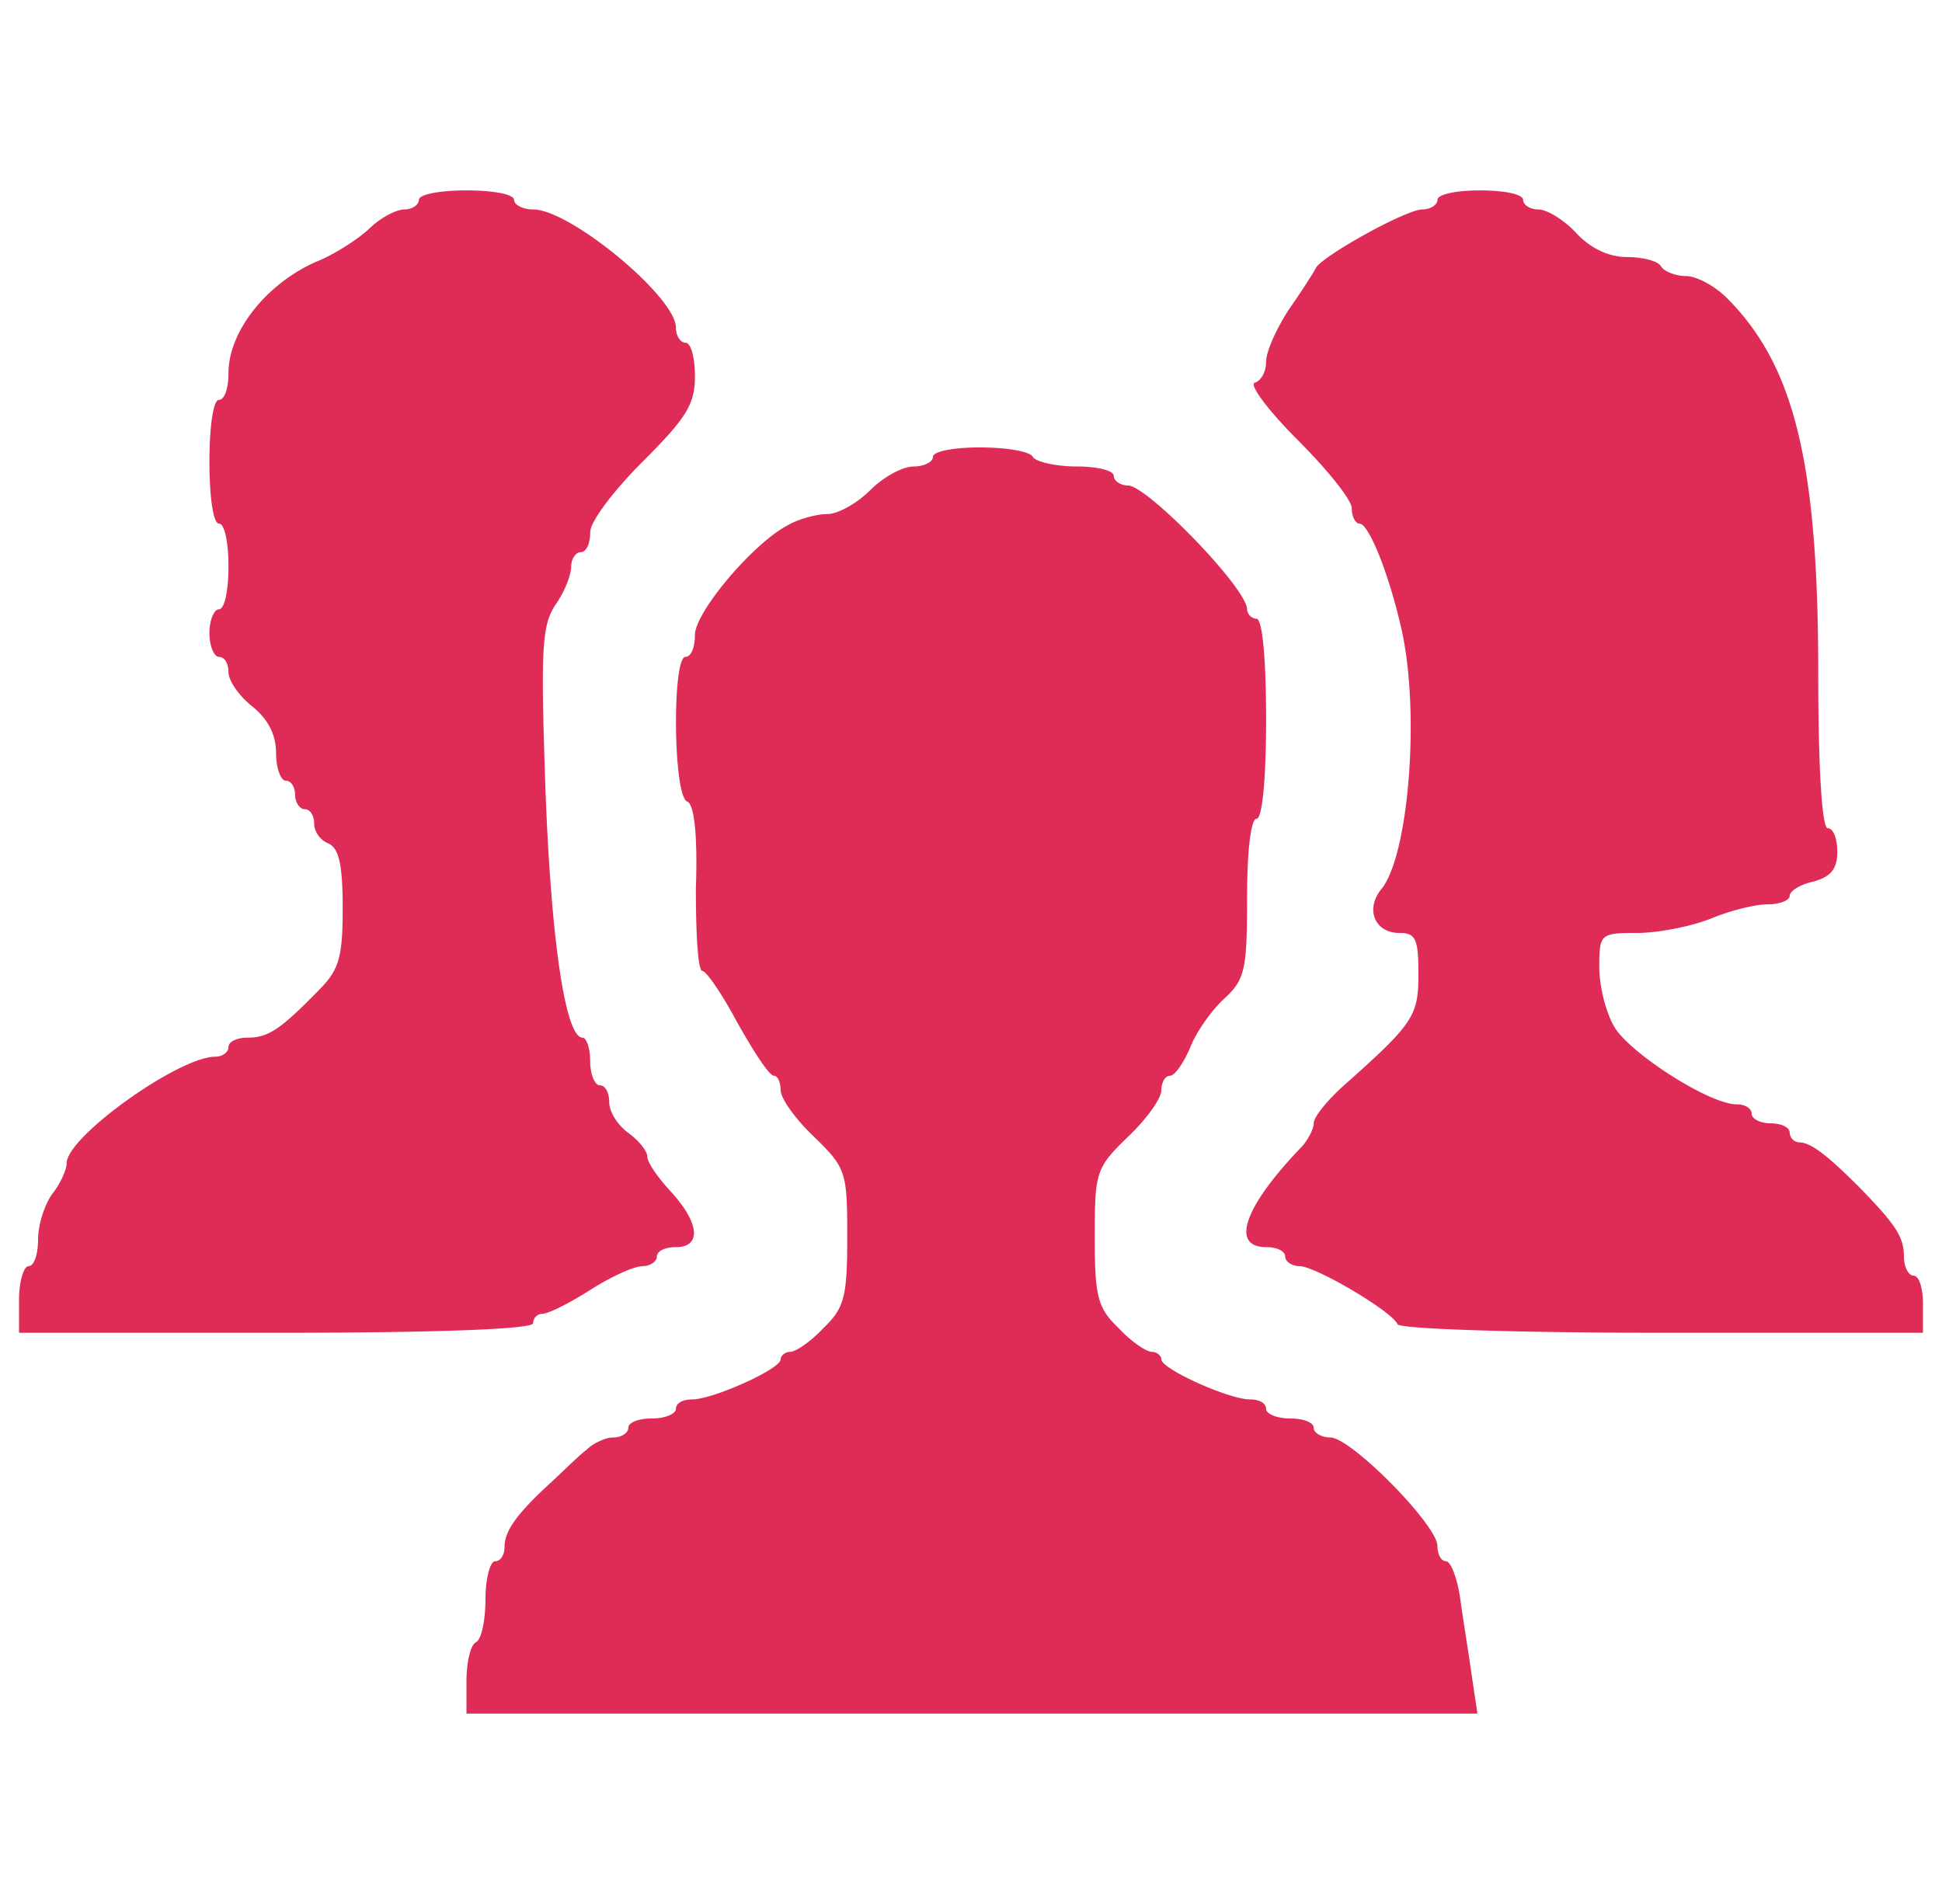
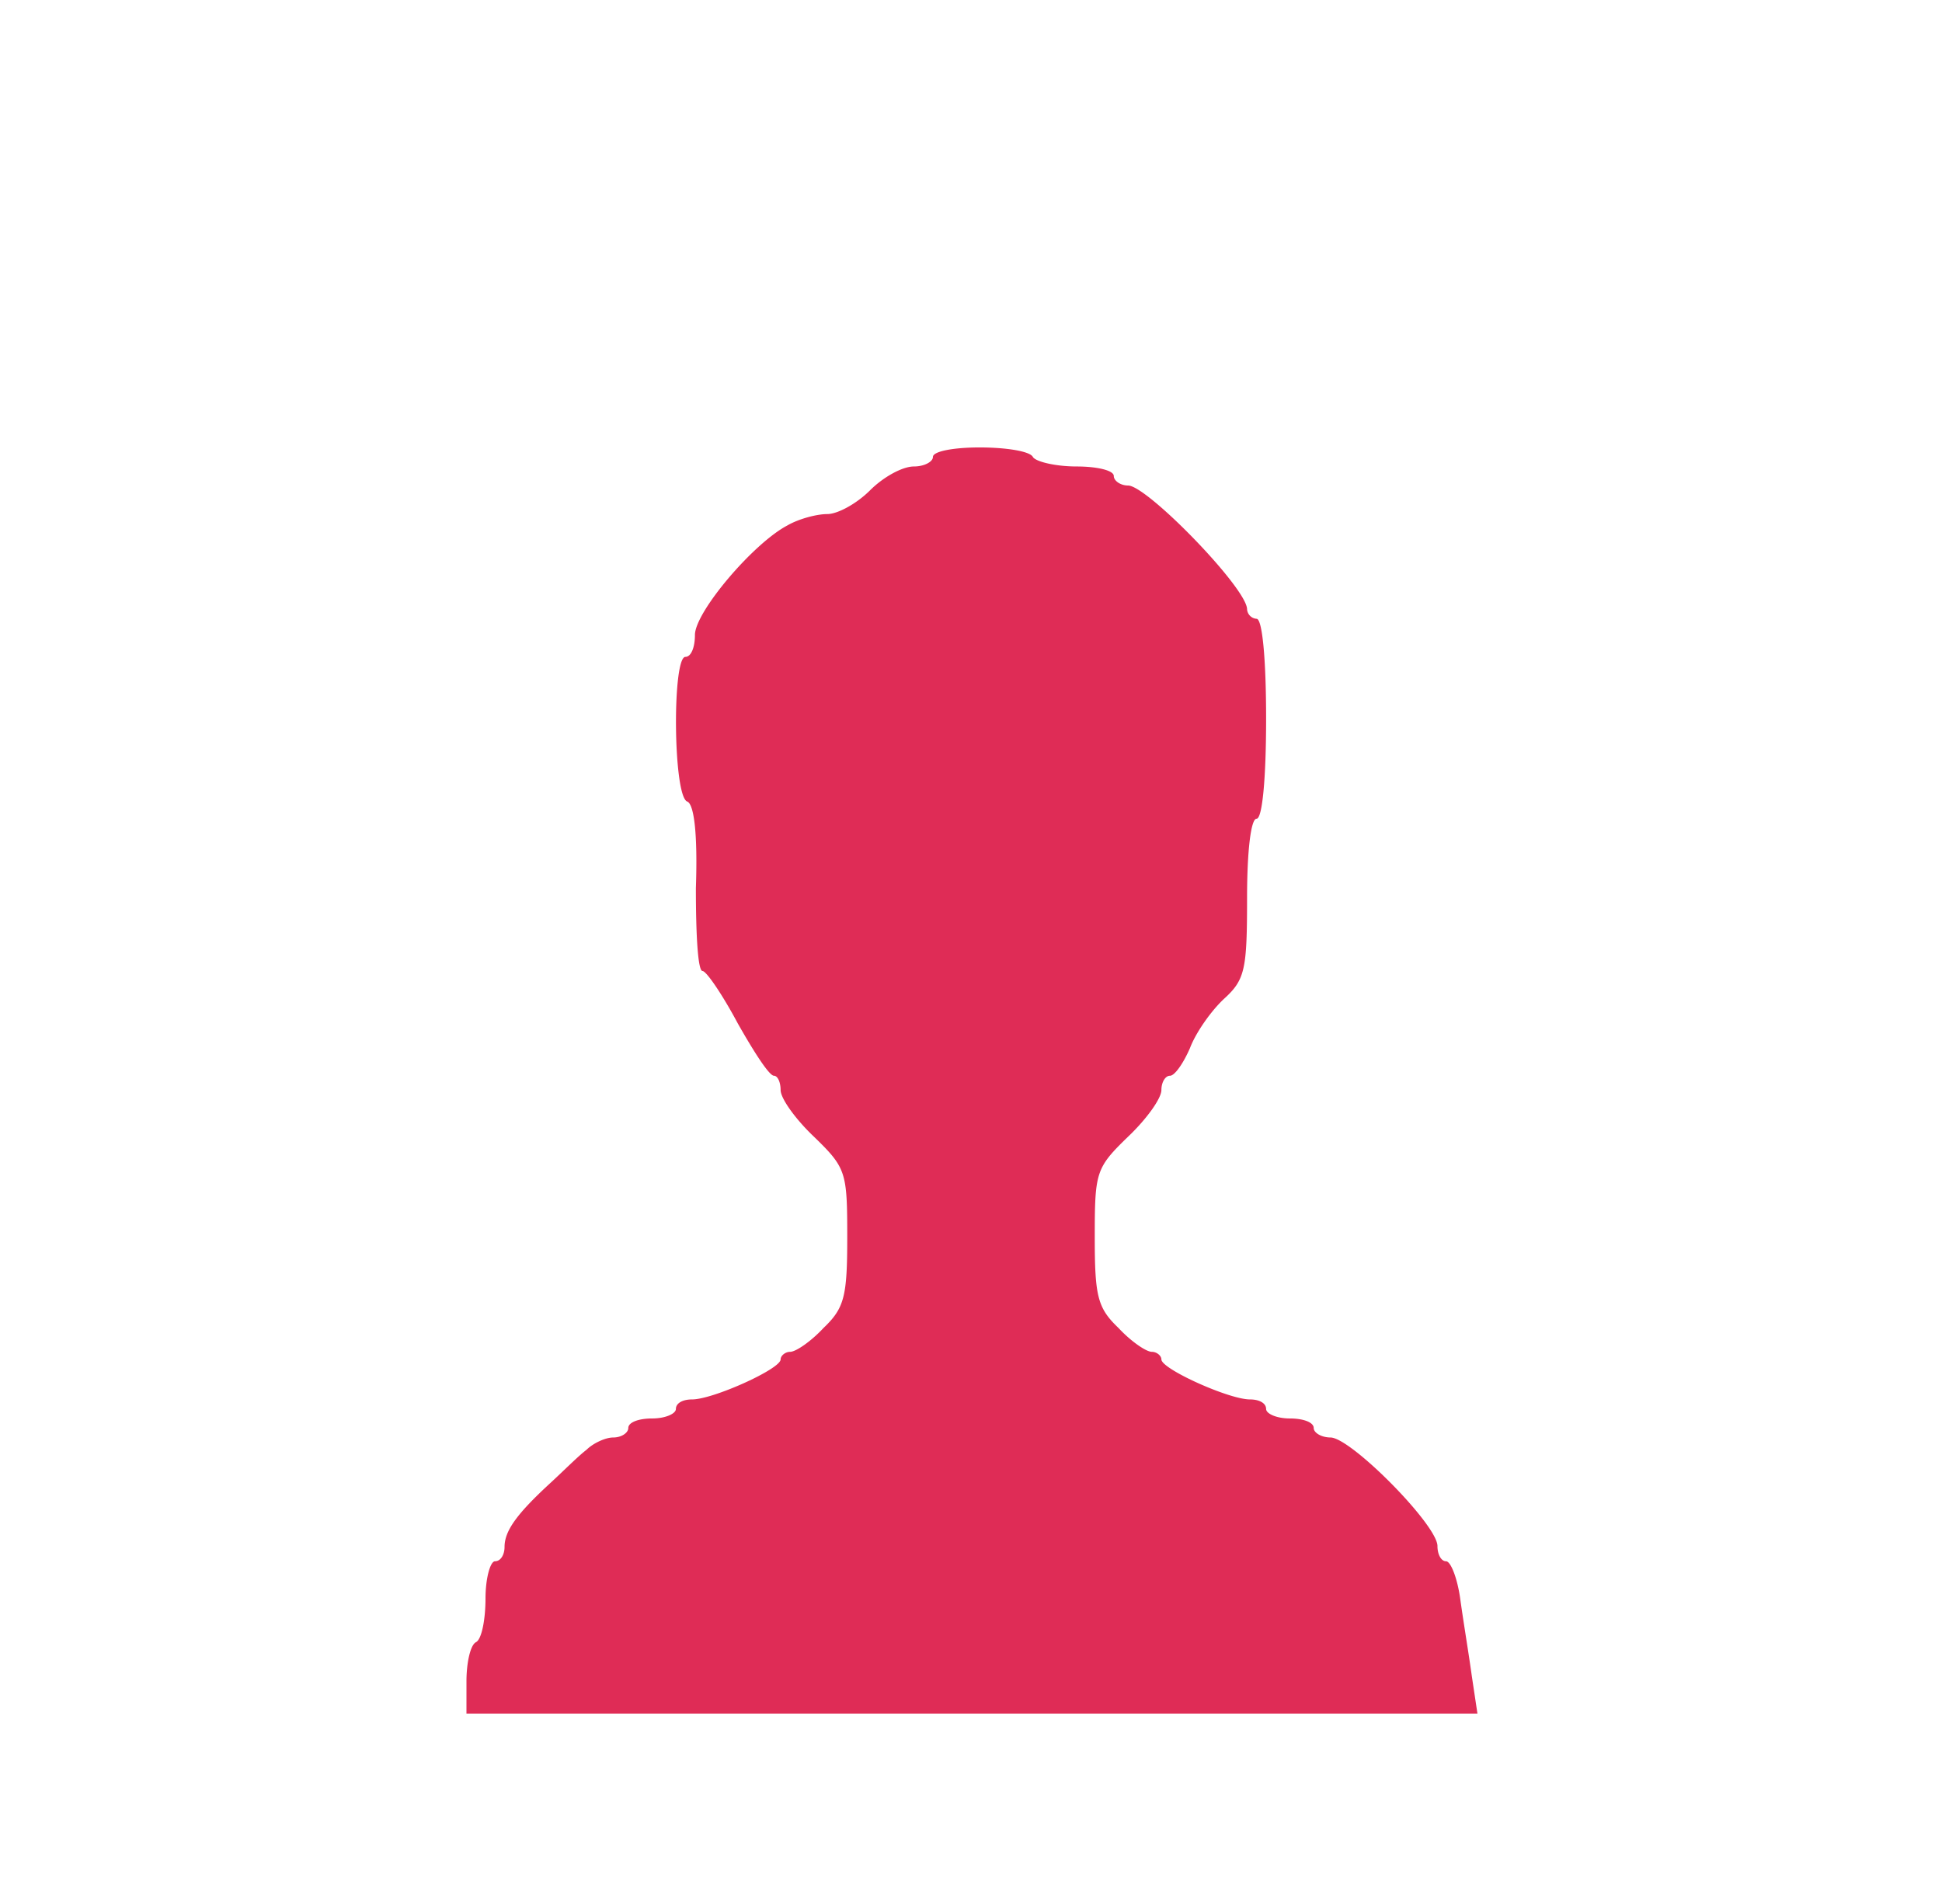
<svg xmlns="http://www.w3.org/2000/svg" width="51" height="50" fill="none">
  <g fill="#DF2C56" clip-path="url(#a)">
-     <path d="M11 5.25c0 .125-.175.25-.375.25-.225 0-.65.225-.95.525-.3.275-.925.675-1.375.85C7 7.45 6 8.7 6 9.8c0 .4-.1.7-.25.7s-.25.7-.25 1.625.1 1.625.25 1.625.25.5.25 1.125S5.9 16 5.75 16c-.125 0-.25.275-.25.625s.125.625.25.625c.15 0 .25.175.25.4 0 .225.275.625.625.9.4.325.625.725.625 1.225 0 .4.125.725.25.725.15 0 .25.175.25.375s.125.375.25.375c.15 0 .25.175.25.375 0 .225.175.45.375.525.275.125.375.55.375 1.7 0 1.3-.1 1.625-.625 2.15-1 1.025-1.325 1.25-1.875 1.25-.275 0-.5.1-.5.25 0 .125-.15.25-.35.25-.95 0-3.9 2.1-3.9 2.8 0 .175-.175.55-.375.8-.2.275-.375.8-.375 1.2 0 .375-.1.7-.25.7-.125 0-.25.4-.25.875V35h6.75c4.325 0 6.75-.1 6.75-.25s.125-.25.25-.25c.15 0 .7-.275 1.25-.625s1.15-.625 1.375-.625c.2 0 .375-.125.375-.25 0-.15.225-.25.5-.25.675 0 .625-.625-.125-1.45-.35-.375-.625-.775-.625-.925 0-.15-.225-.425-.5-.625s-.5-.55-.5-.8-.1-.45-.25-.45c-.125 0-.25-.275-.25-.625s-.1-.625-.2-.625c-.45 0-.825-2.525-.975-6.5-.125-3.675-.1-4.3.25-4.85.25-.35.425-.8.425-1.025 0-.2.125-.375.25-.375.15 0 .25-.225.25-.525 0-.275.6-1.075 1.375-1.85 1.15-1.15 1.375-1.5 1.375-2.25C18.25 9.4 18.15 9 18 9c-.125 0-.25-.175-.25-.4 0-.8-2.775-3.1-3.75-3.1-.275 0-.5-.125-.5-.25 0-.15-.55-.25-1.25-.25-.675 0-1.25.1-1.25.25ZM37.75 5.25c0 .125-.175.25-.4.25-.425 0-2.675 1.25-2.8 1.55-.05.1-.35.575-.7 1.075-.325.5-.6 1.1-.6 1.375 0 .25-.125.5-.3.55-.15.05.35.725 1.125 1.5s1.425 1.575 1.425 1.8c0 .225.1.4.2.4.25 0 .775 1.325 1.1 2.75.5 2.175.2 5.975-.525 6.85-.425.525-.175 1.15.475 1.15.425 0 .5.15.5 1.075 0 1.1-.125 1.3-1.925 2.9-.45.4-.825.85-.825 1.025 0 .15-.15.425-.3.6-1.525 1.575-1.9 2.65-.95 2.65.275 0 .5.1.5.25 0 .125.175.25.375.25.425 0 2.45 1.2 2.575 1.525.05.125 3.175.225 6.95.225h6.85v-.75c0-.425-.1-.75-.25-.75-.125 0-.25-.225-.25-.5 0-.525-.225-.85-1.175-1.825-.85-.85-1.275-1.175-1.575-1.175a.269.269 0 0 1-.25-.25c0-.15-.225-.25-.5-.25s-.5-.125-.5-.25c0-.15-.175-.25-.4-.25-.7 0-2.775-1.325-3.2-2.025-.225-.375-.4-1.075-.4-1.575 0-.875.025-.9 1-.9.55 0 1.425-.175 1.925-.375.475-.2 1.15-.375 1.475-.375.325 0 .6-.1.6-.225s.275-.3.625-.375c.45-.125.625-.325.625-.775 0-.35-.1-.625-.25-.625s-.25-1.525-.25-4.075c0-5.525-.625-8.075-2.4-9.85-.325-.325-.8-.575-1.075-.575-.275 0-.575-.125-.65-.25-.075-.15-.5-.25-.9-.25-.475 0-.95-.225-1.325-.625-.325-.35-.775-.625-1-.625-.225 0-.4-.125-.4-.25 0-.15-.5-.25-1.125-.25s-1.125.1-1.125.25Z" />
    <path d="M24.5 12c0 .125-.225.25-.5.25-.3 0-.8.275-1.15.625-.35.35-.85.625-1.125.625s-.75.125-1.05.3c-.9.475-2.425 2.275-2.425 2.875 0 .325-.1.575-.25.575-.35 0-.325 3.675.05 3.8.175.075.275.825.225 2.275 0 1.2.05 2.175.175 2.175.1 0 .525.625.925 1.375.425.75.825 1.375.95 1.375.1 0 .175.175.175.375 0 .225.4.775.875 1.225.85.825.875.925.875 2.65 0 1.55-.075 1.85-.625 2.375-.325.35-.725.625-.875.625-.125 0-.25.1-.25.2 0 .25-1.775 1.05-2.325 1.05-.25 0-.425.1-.425.25 0 .125-.275.25-.625.25s-.625.1-.625.25c0 .125-.175.25-.4.25-.2 0-.525.15-.7.325-.2.15-.6.55-.925.85-.9.825-1.225 1.275-1.225 1.7 0 .2-.1.375-.25.375-.125 0-.25.45-.25.975 0 .55-.1 1.075-.25 1.15-.15.075-.25.55-.25 1.025V45H38.8l-.15-1c-.075-.55-.225-1.45-.3-2-.075-.55-.25-1-.375-1s-.225-.175-.225-.4c0-.55-2.25-2.825-2.8-2.85-.25 0-.45-.125-.45-.25 0-.15-.275-.25-.625-.25s-.625-.125-.625-.25c0-.15-.175-.25-.425-.25-.55 0-2.325-.8-2.325-1.05 0-.1-.125-.2-.25-.2-.15 0-.55-.275-.875-.625-.55-.525-.625-.825-.625-2.375 0-1.725.025-1.825.875-2.65.475-.45.875-1 .875-1.225 0-.2.1-.375.225-.375s.35-.325.525-.725c.15-.4.55-.975.9-1.3.55-.5.6-.775.6-2.65 0-1.225.1-2.075.25-2.075s.25-1.05.25-2.625-.1-2.625-.25-2.625a.269.269 0 0 1-.25-.25c0-.55-2.625-3.25-3.125-3.25-.2 0-.375-.125-.375-.25 0-.15-.45-.25-.975-.25-.55 0-1.075-.125-1.15-.25-.075-.15-.7-.25-1.4-.25-.675 0-1.225.1-1.225.25Z" />
  </g>
  <defs>
    <clipPath id="a">
      <path fill="#fff" d="M.5 0h50v50H.5z" />
    </clipPath>
  </defs>
</svg>